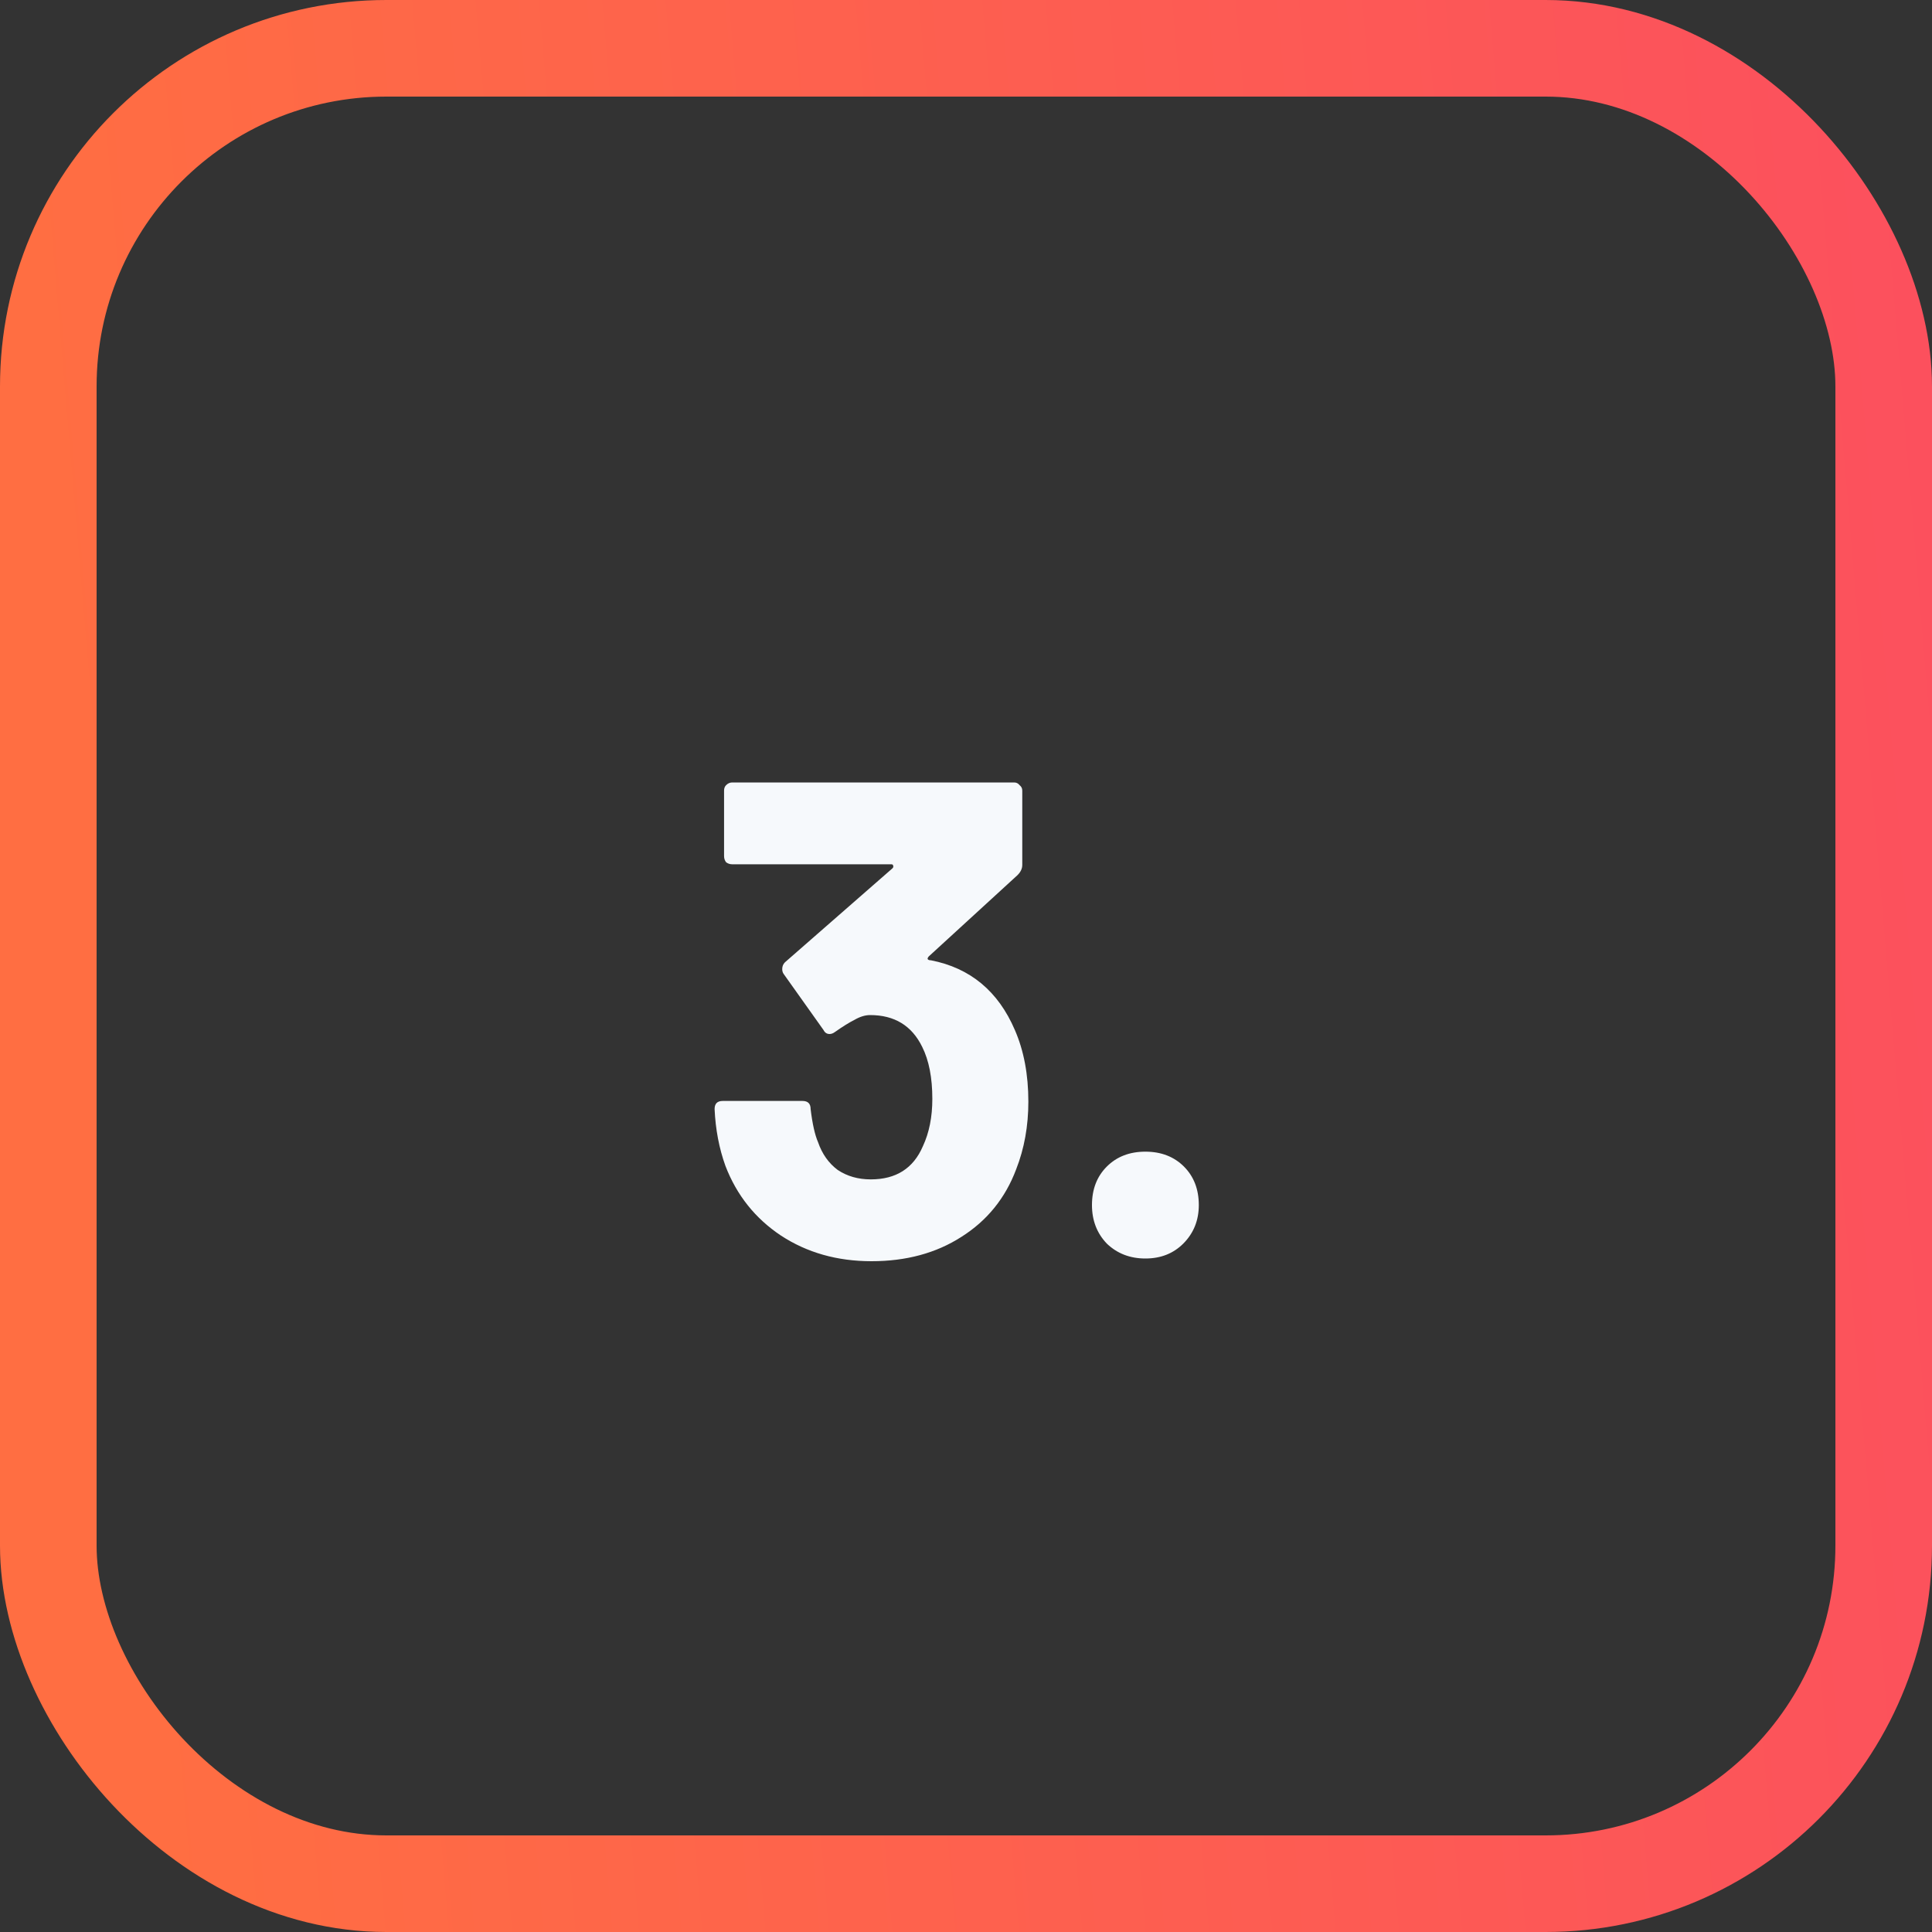
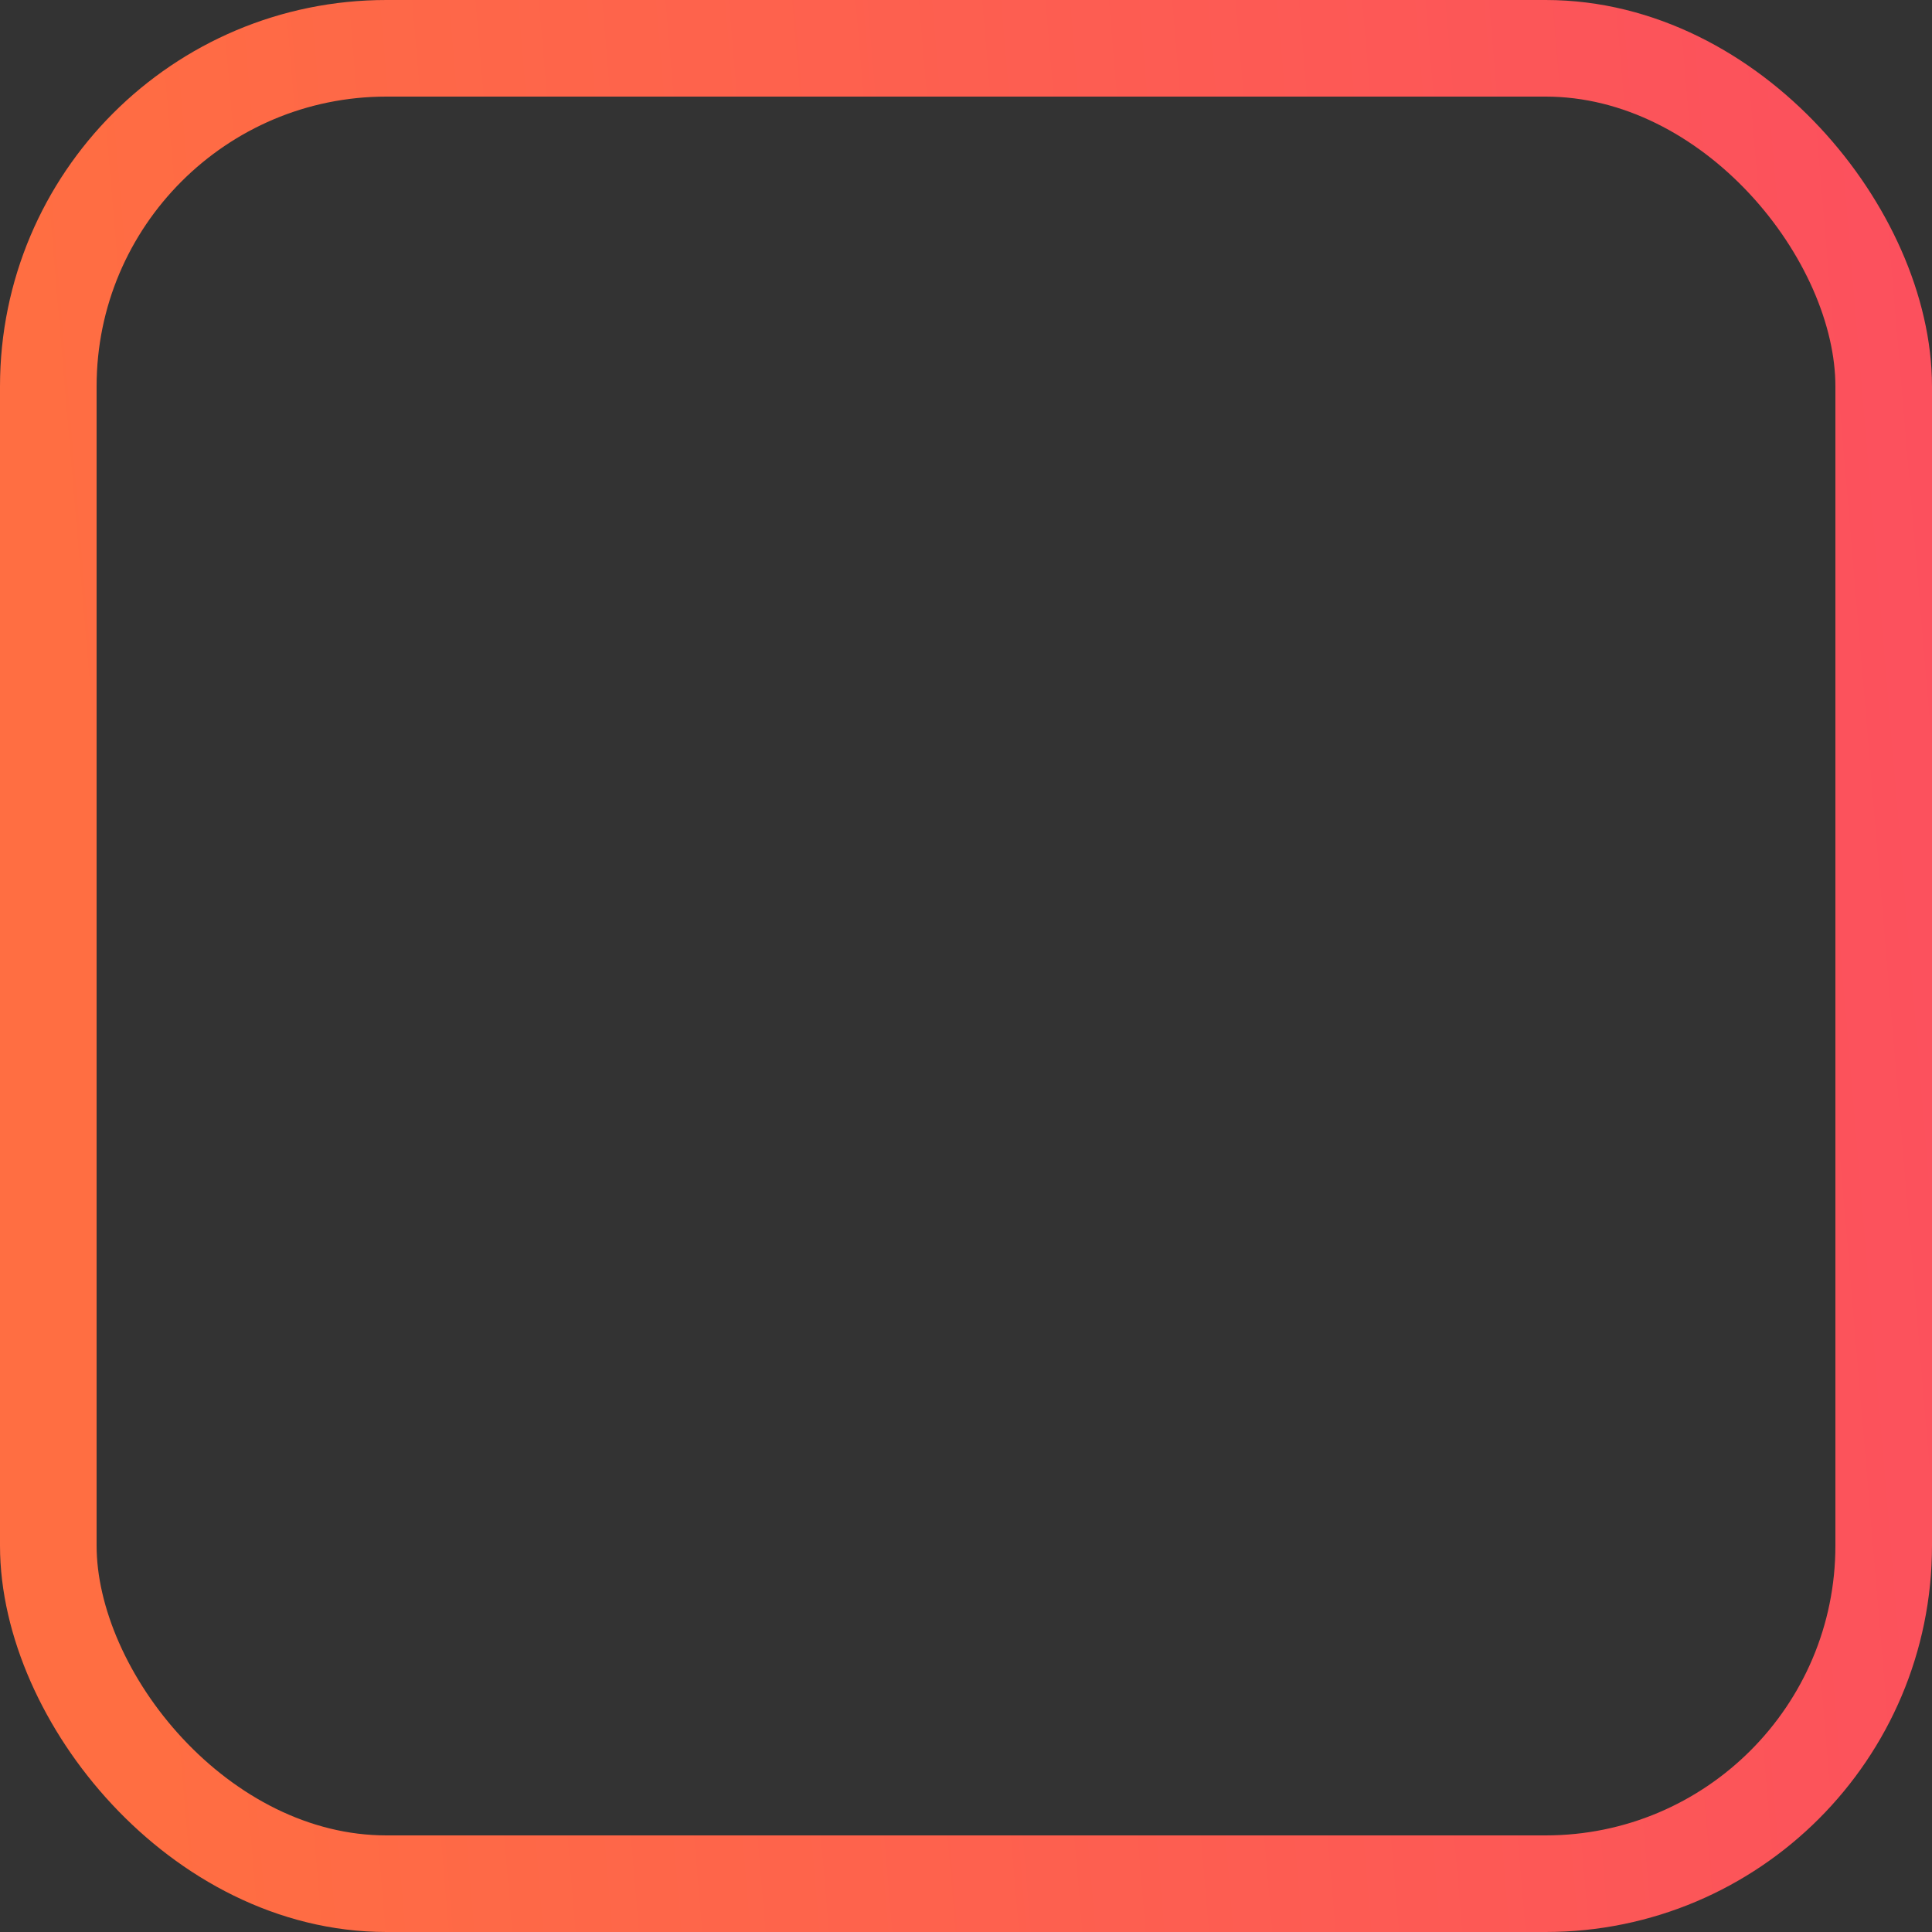
<svg xmlns="http://www.w3.org/2000/svg" width="40" height="40" viewBox="0 0 40 40" fill="none">
  <rect x="0" y="0" width="40" height="40" fill="#333333" stroke="none" />
  <rect x="1" y="1" width="38" height="38" rx="7" stroke="url(#paint0_linear_1620_23)" stroke-width="2" />
-   <path d="M21.011 21.324C21.198 21.753 21.291 22.248 21.291 22.808C21.291 23.312 21.207 23.779 21.039 24.208C20.815 24.805 20.437 25.272 19.905 25.608C19.382 25.944 18.762 26.112 18.043 26.112C17.334 26.112 16.708 25.935 16.167 25.58C15.635 25.225 15.252 24.745 15.019 24.138C14.888 23.774 14.814 23.382 14.795 22.962C14.795 22.85 14.851 22.794 14.963 22.794H16.615C16.727 22.794 16.783 22.85 16.783 22.962C16.82 23.27 16.872 23.499 16.937 23.648C17.021 23.891 17.156 24.082 17.343 24.222C17.539 24.353 17.768 24.418 18.029 24.418C18.552 24.418 18.911 24.189 19.107 23.732C19.238 23.452 19.303 23.125 19.303 22.752C19.303 22.313 19.233 21.954 19.093 21.674C18.878 21.235 18.519 21.016 18.015 21.016C17.912 21.016 17.805 21.049 17.693 21.114C17.581 21.17 17.446 21.254 17.287 21.366C17.25 21.394 17.212 21.408 17.175 21.408C17.119 21.408 17.077 21.38 17.049 21.324L16.223 20.162C16.204 20.134 16.195 20.101 16.195 20.064C16.195 20.008 16.214 19.961 16.251 19.924L18.477 17.978C18.496 17.959 18.5 17.941 18.491 17.922C18.491 17.903 18.477 17.894 18.449 17.894H15.159C15.112 17.894 15.07 17.88 15.033 17.852C15.005 17.815 14.991 17.773 14.991 17.726V16.368C14.991 16.321 15.005 16.284 15.033 16.256C15.07 16.219 15.112 16.2 15.159 16.2H20.997C21.044 16.2 21.081 16.219 21.109 16.256C21.146 16.284 21.165 16.321 21.165 16.368V17.908C21.165 17.983 21.132 18.053 21.067 18.118L19.233 19.798C19.214 19.817 19.205 19.835 19.205 19.854C19.214 19.873 19.238 19.882 19.275 19.882C20.087 20.041 20.666 20.521 21.011 21.324ZM23.714 26.056C23.396 26.056 23.13 25.953 22.916 25.748C22.71 25.533 22.608 25.267 22.608 24.95C22.608 24.623 22.71 24.357 22.916 24.152C23.121 23.947 23.387 23.844 23.714 23.844C24.04 23.844 24.306 23.947 24.512 24.152C24.717 24.357 24.82 24.623 24.82 24.95C24.82 25.267 24.712 25.533 24.498 25.748C24.292 25.953 24.031 26.056 23.714 26.056Z" fill="#F6F9FC" />
  <defs>
    <linearGradient id="paint0_linear_1620_23" x1="0" y1="0" x2="95.084" y2="-8.046" gradientUnits="userSpaceOnUse">
      <stop stop-color="#FF6E42" />
      <stop offset="1" stop-color="#F72585" />
    </linearGradient>
  </defs>
</svg>